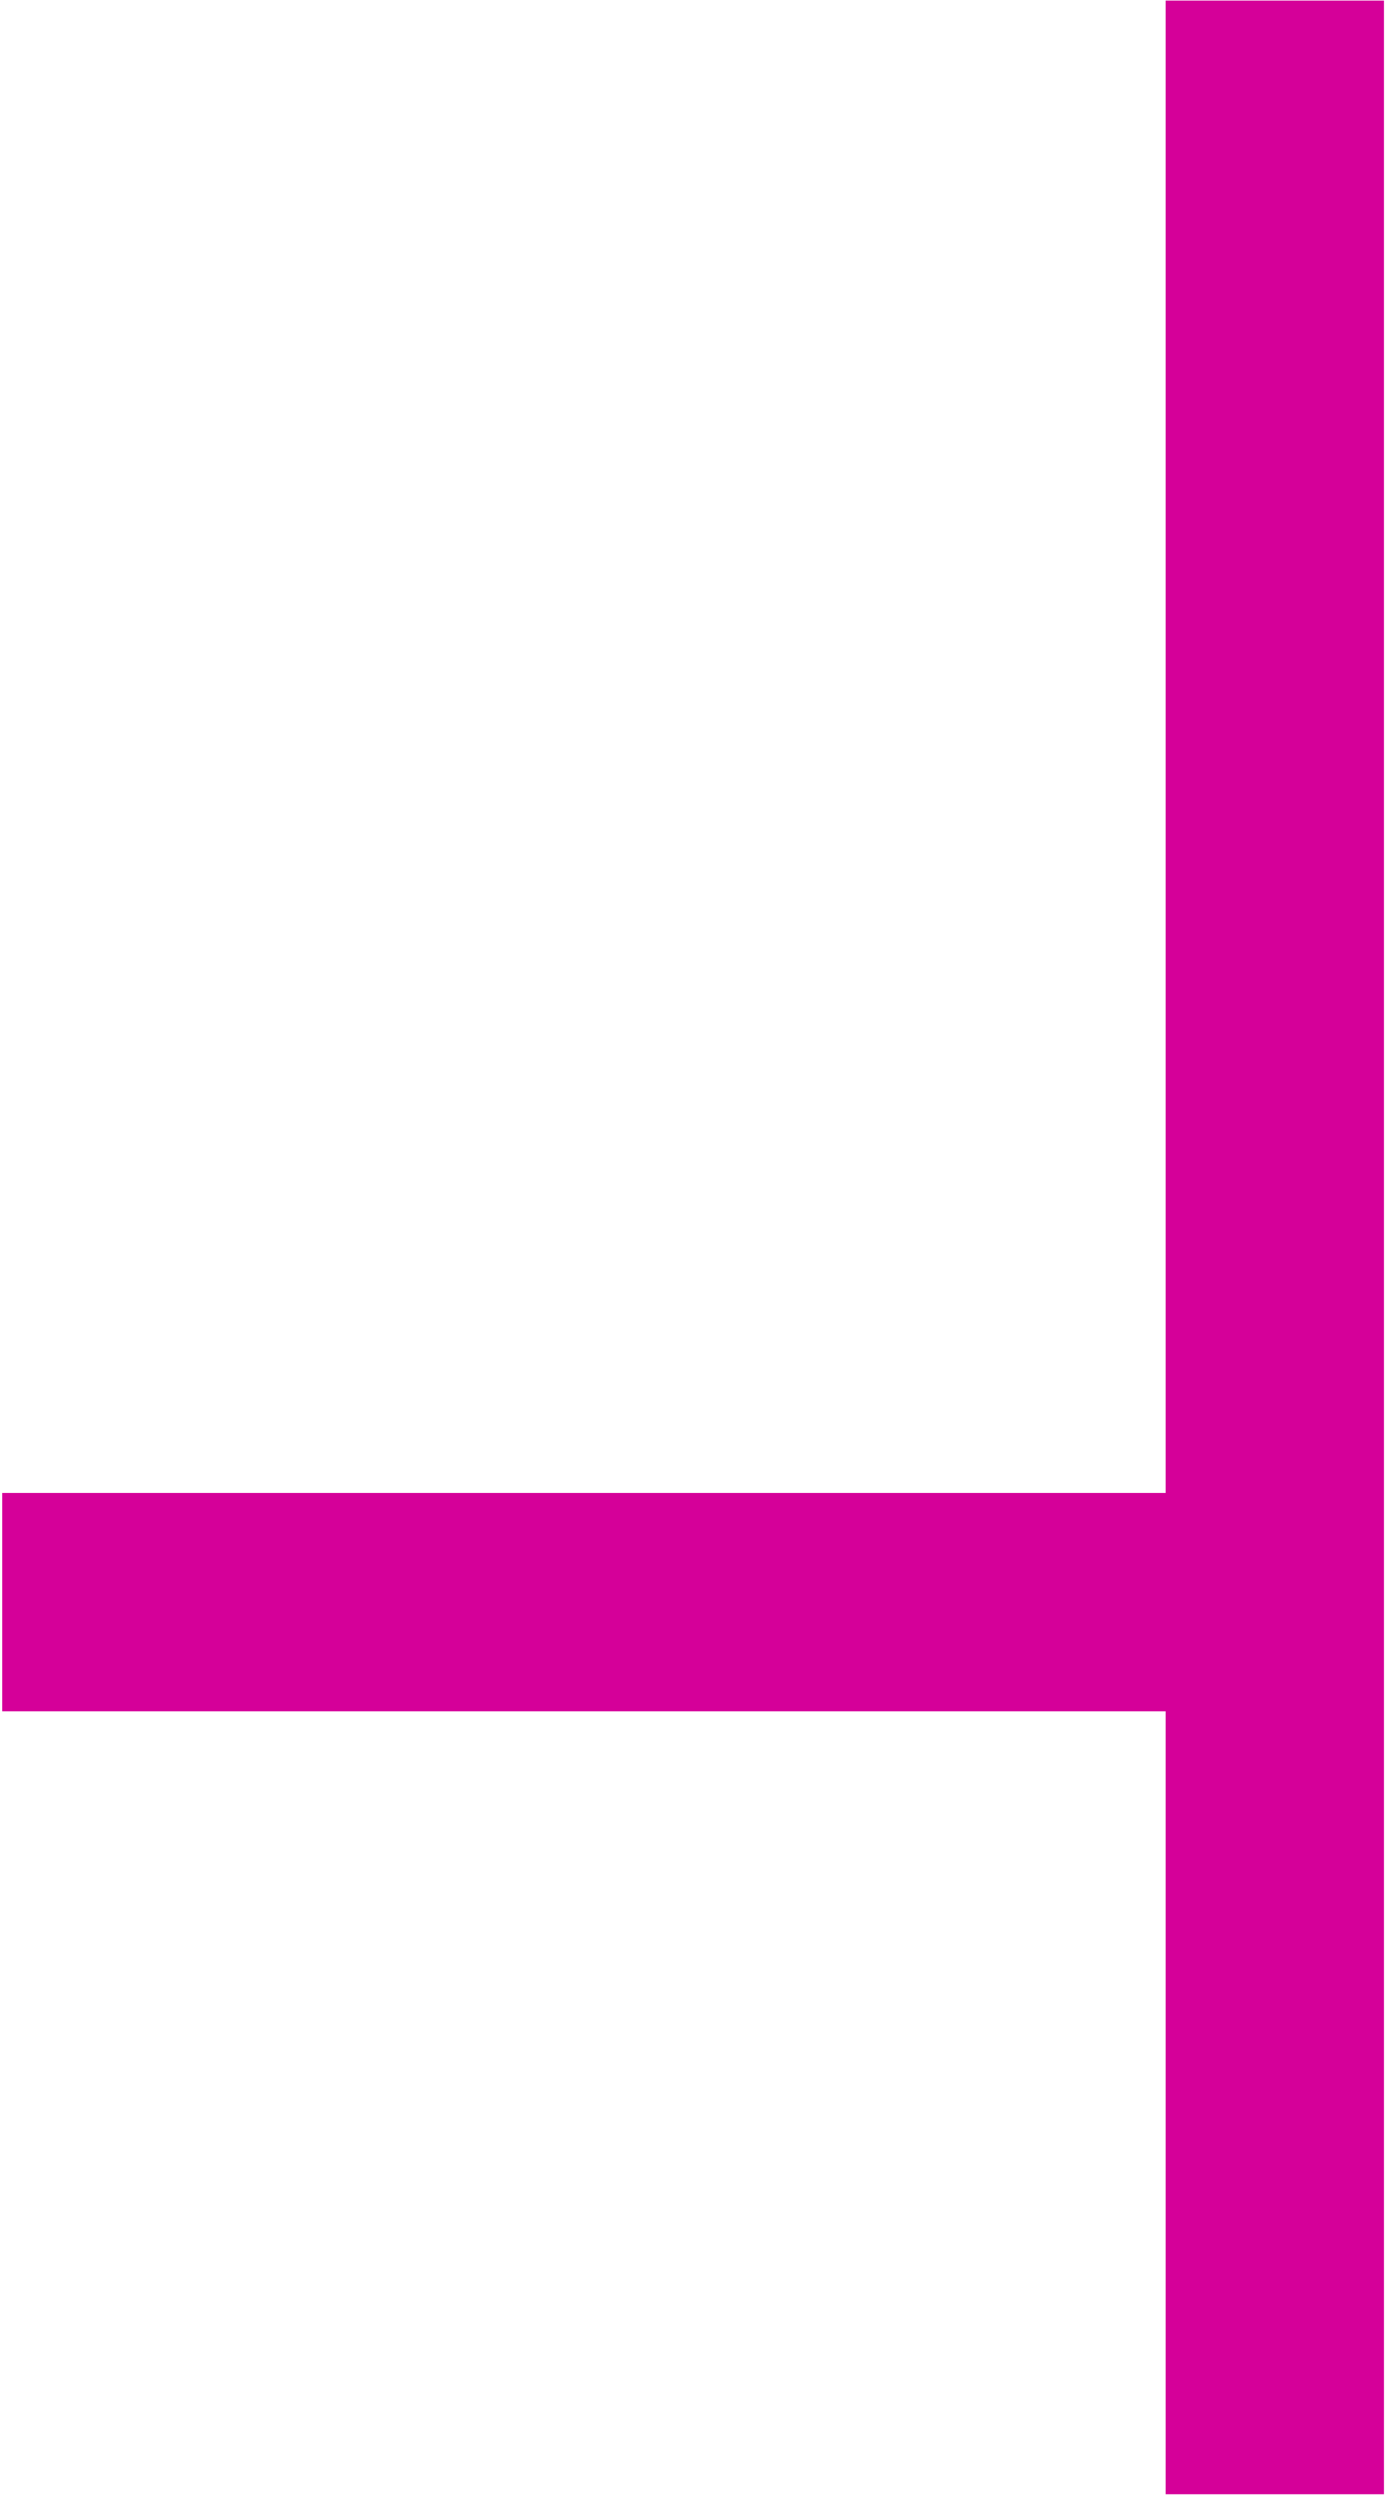
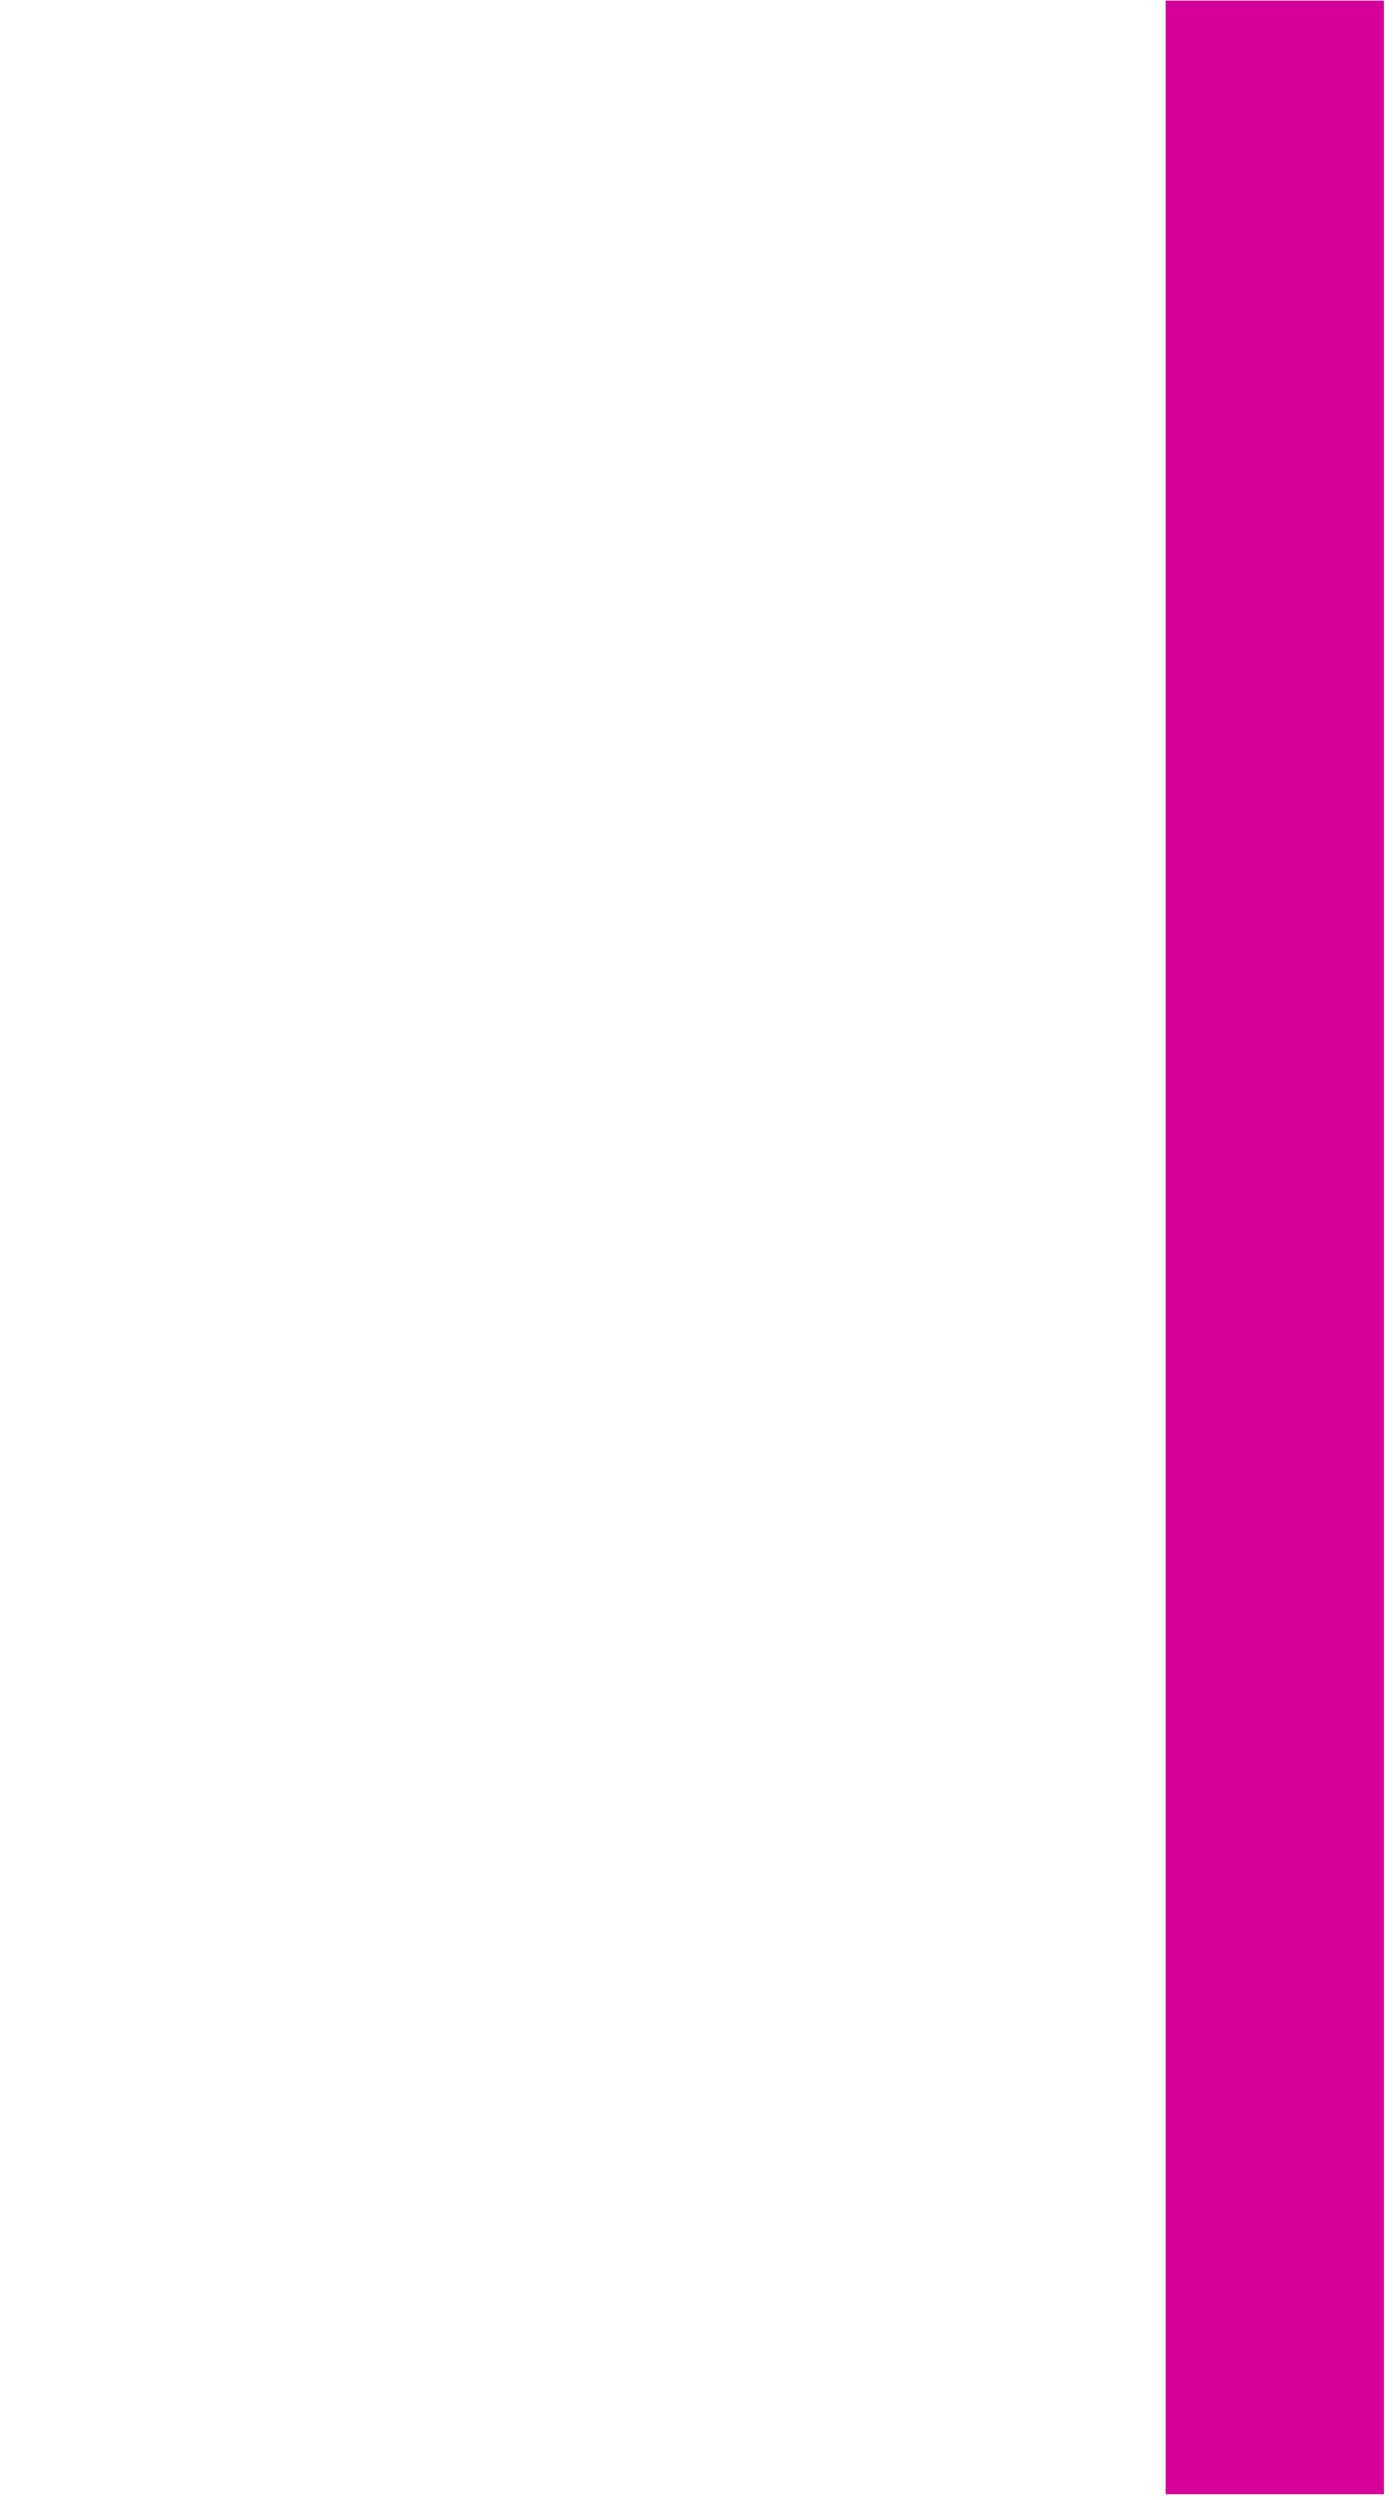
<svg xmlns="http://www.w3.org/2000/svg" width="141" height="253" viewBox="0 0 141 253" fill="none">
-   <path d="M11.273 162.142H112.031" stroke="#D50099" stroke-width="22.098" stroke-miterlimit="10" stroke-linecap="square" />
  <path d="M129.035 11.11V241.378" stroke="#D50099" stroke-width="22.098" stroke-miterlimit="10" stroke-linecap="square" />
</svg>